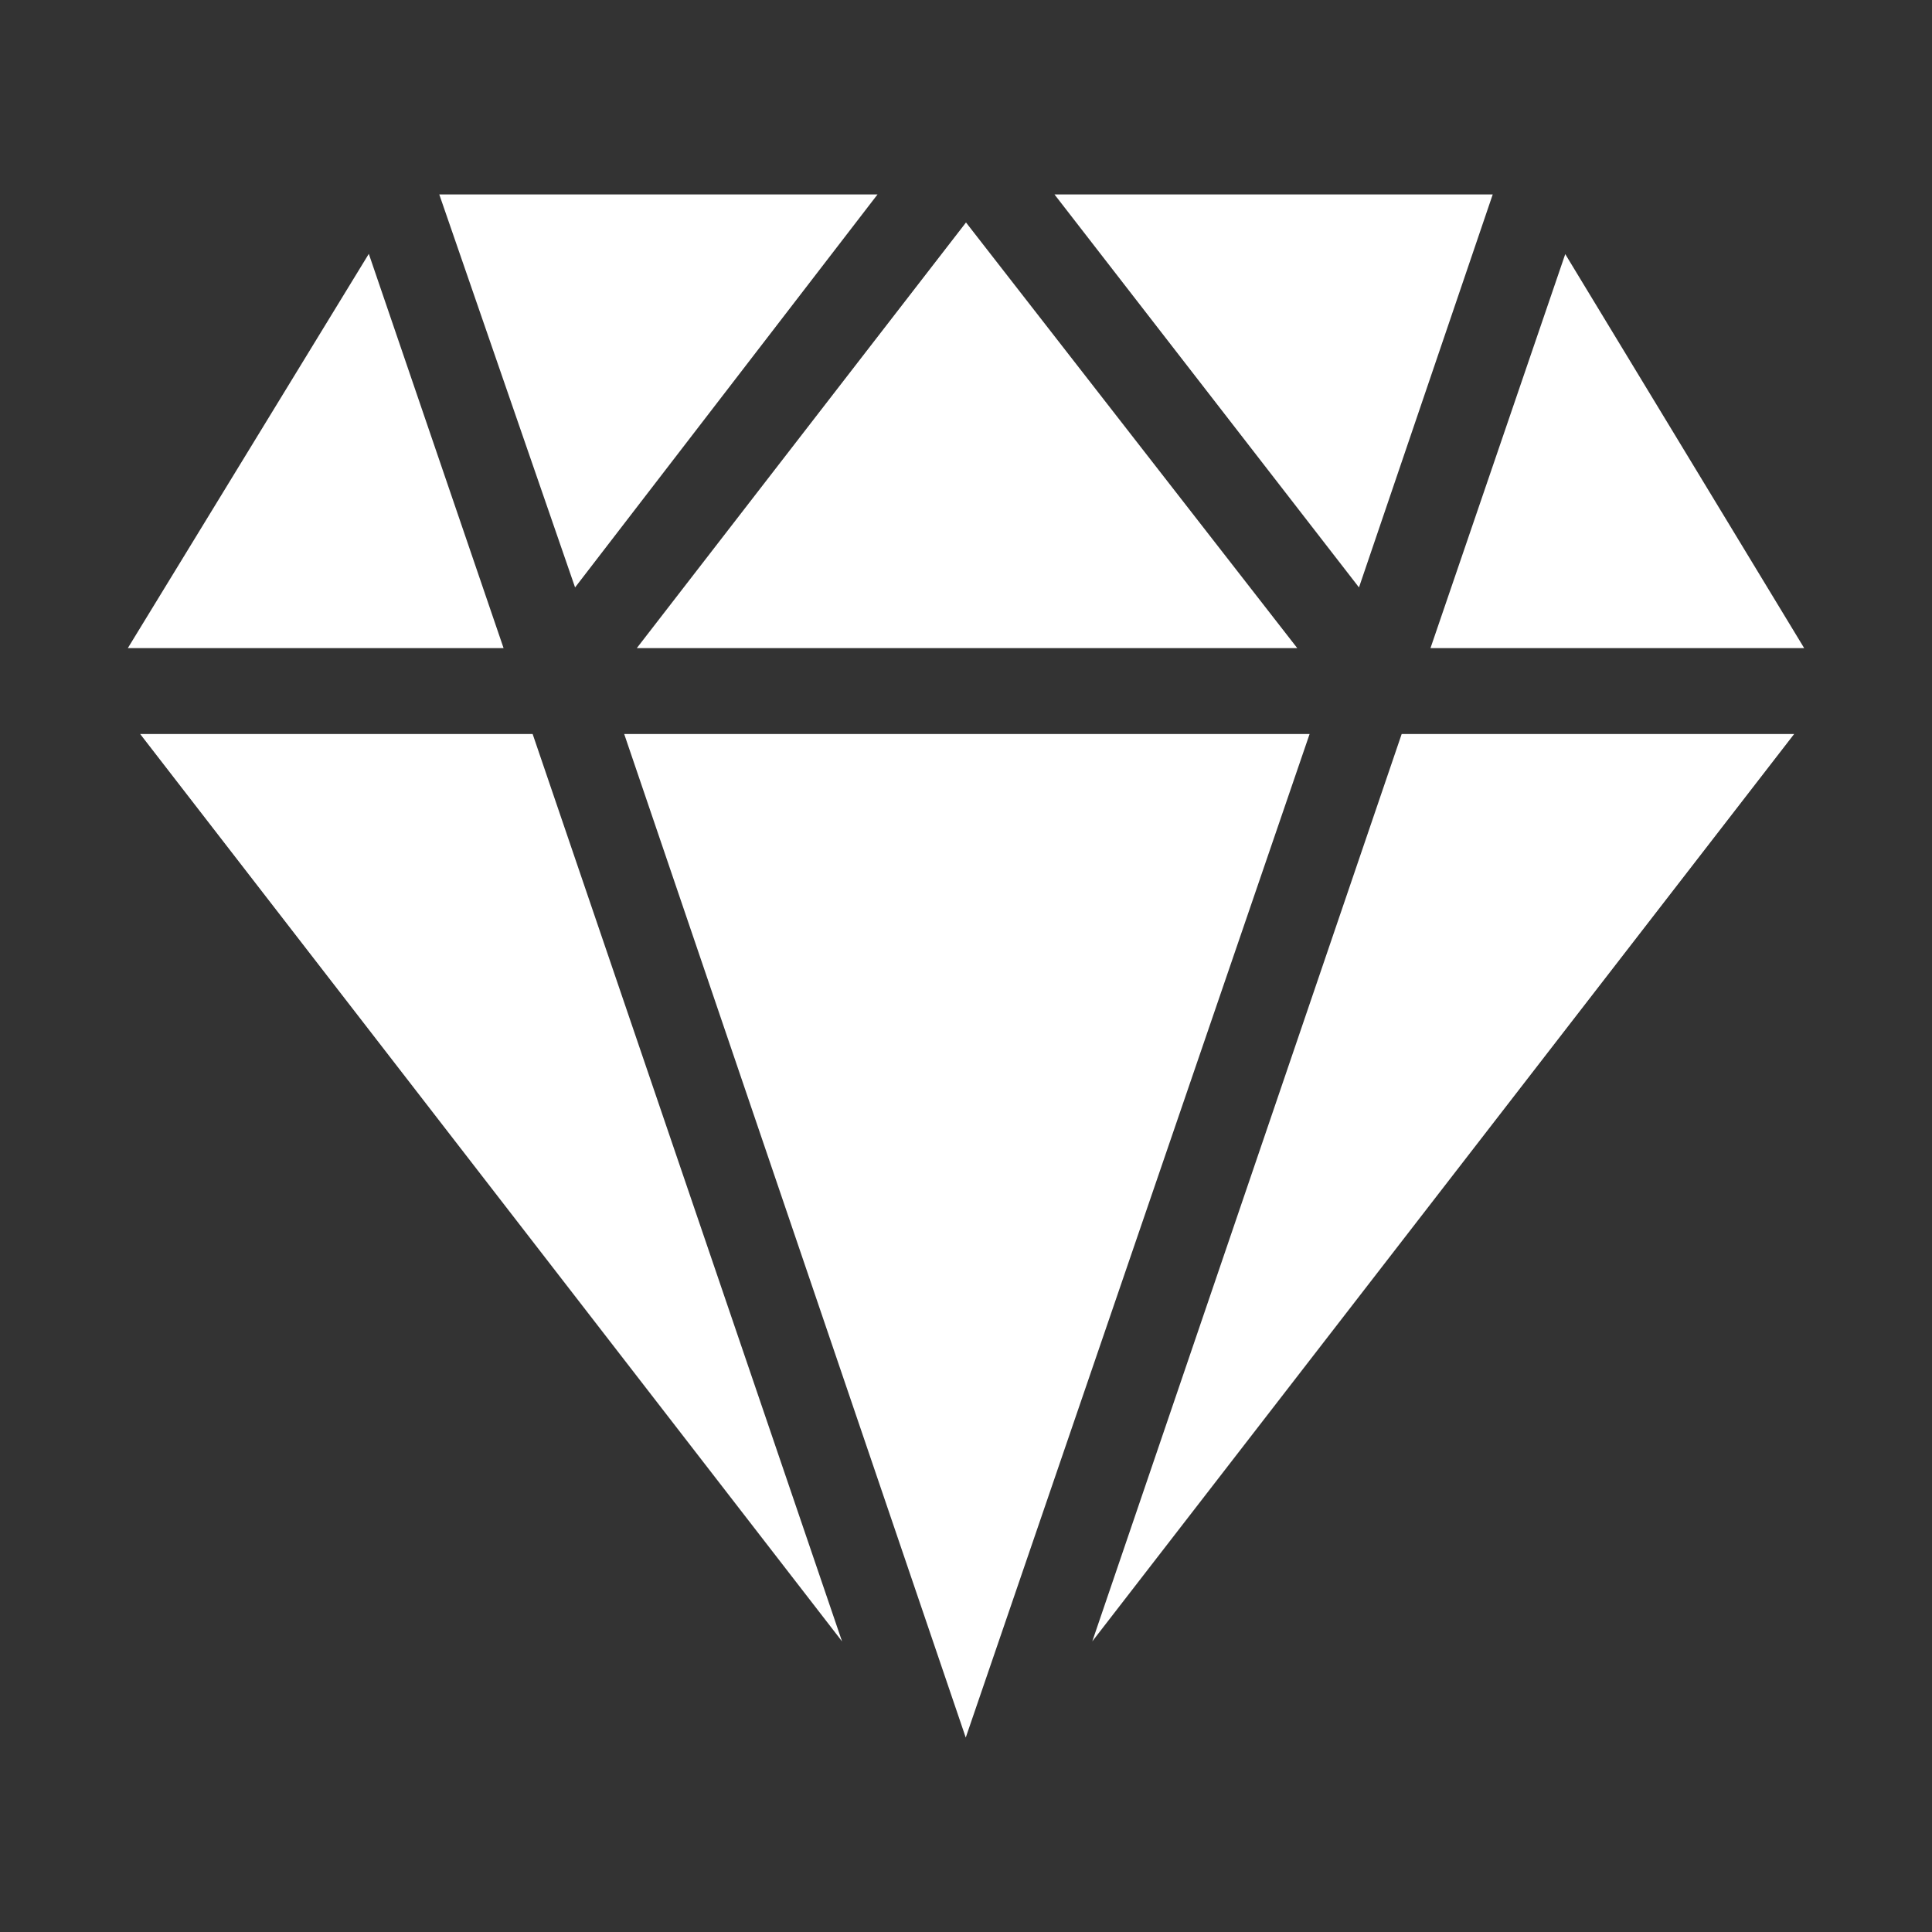
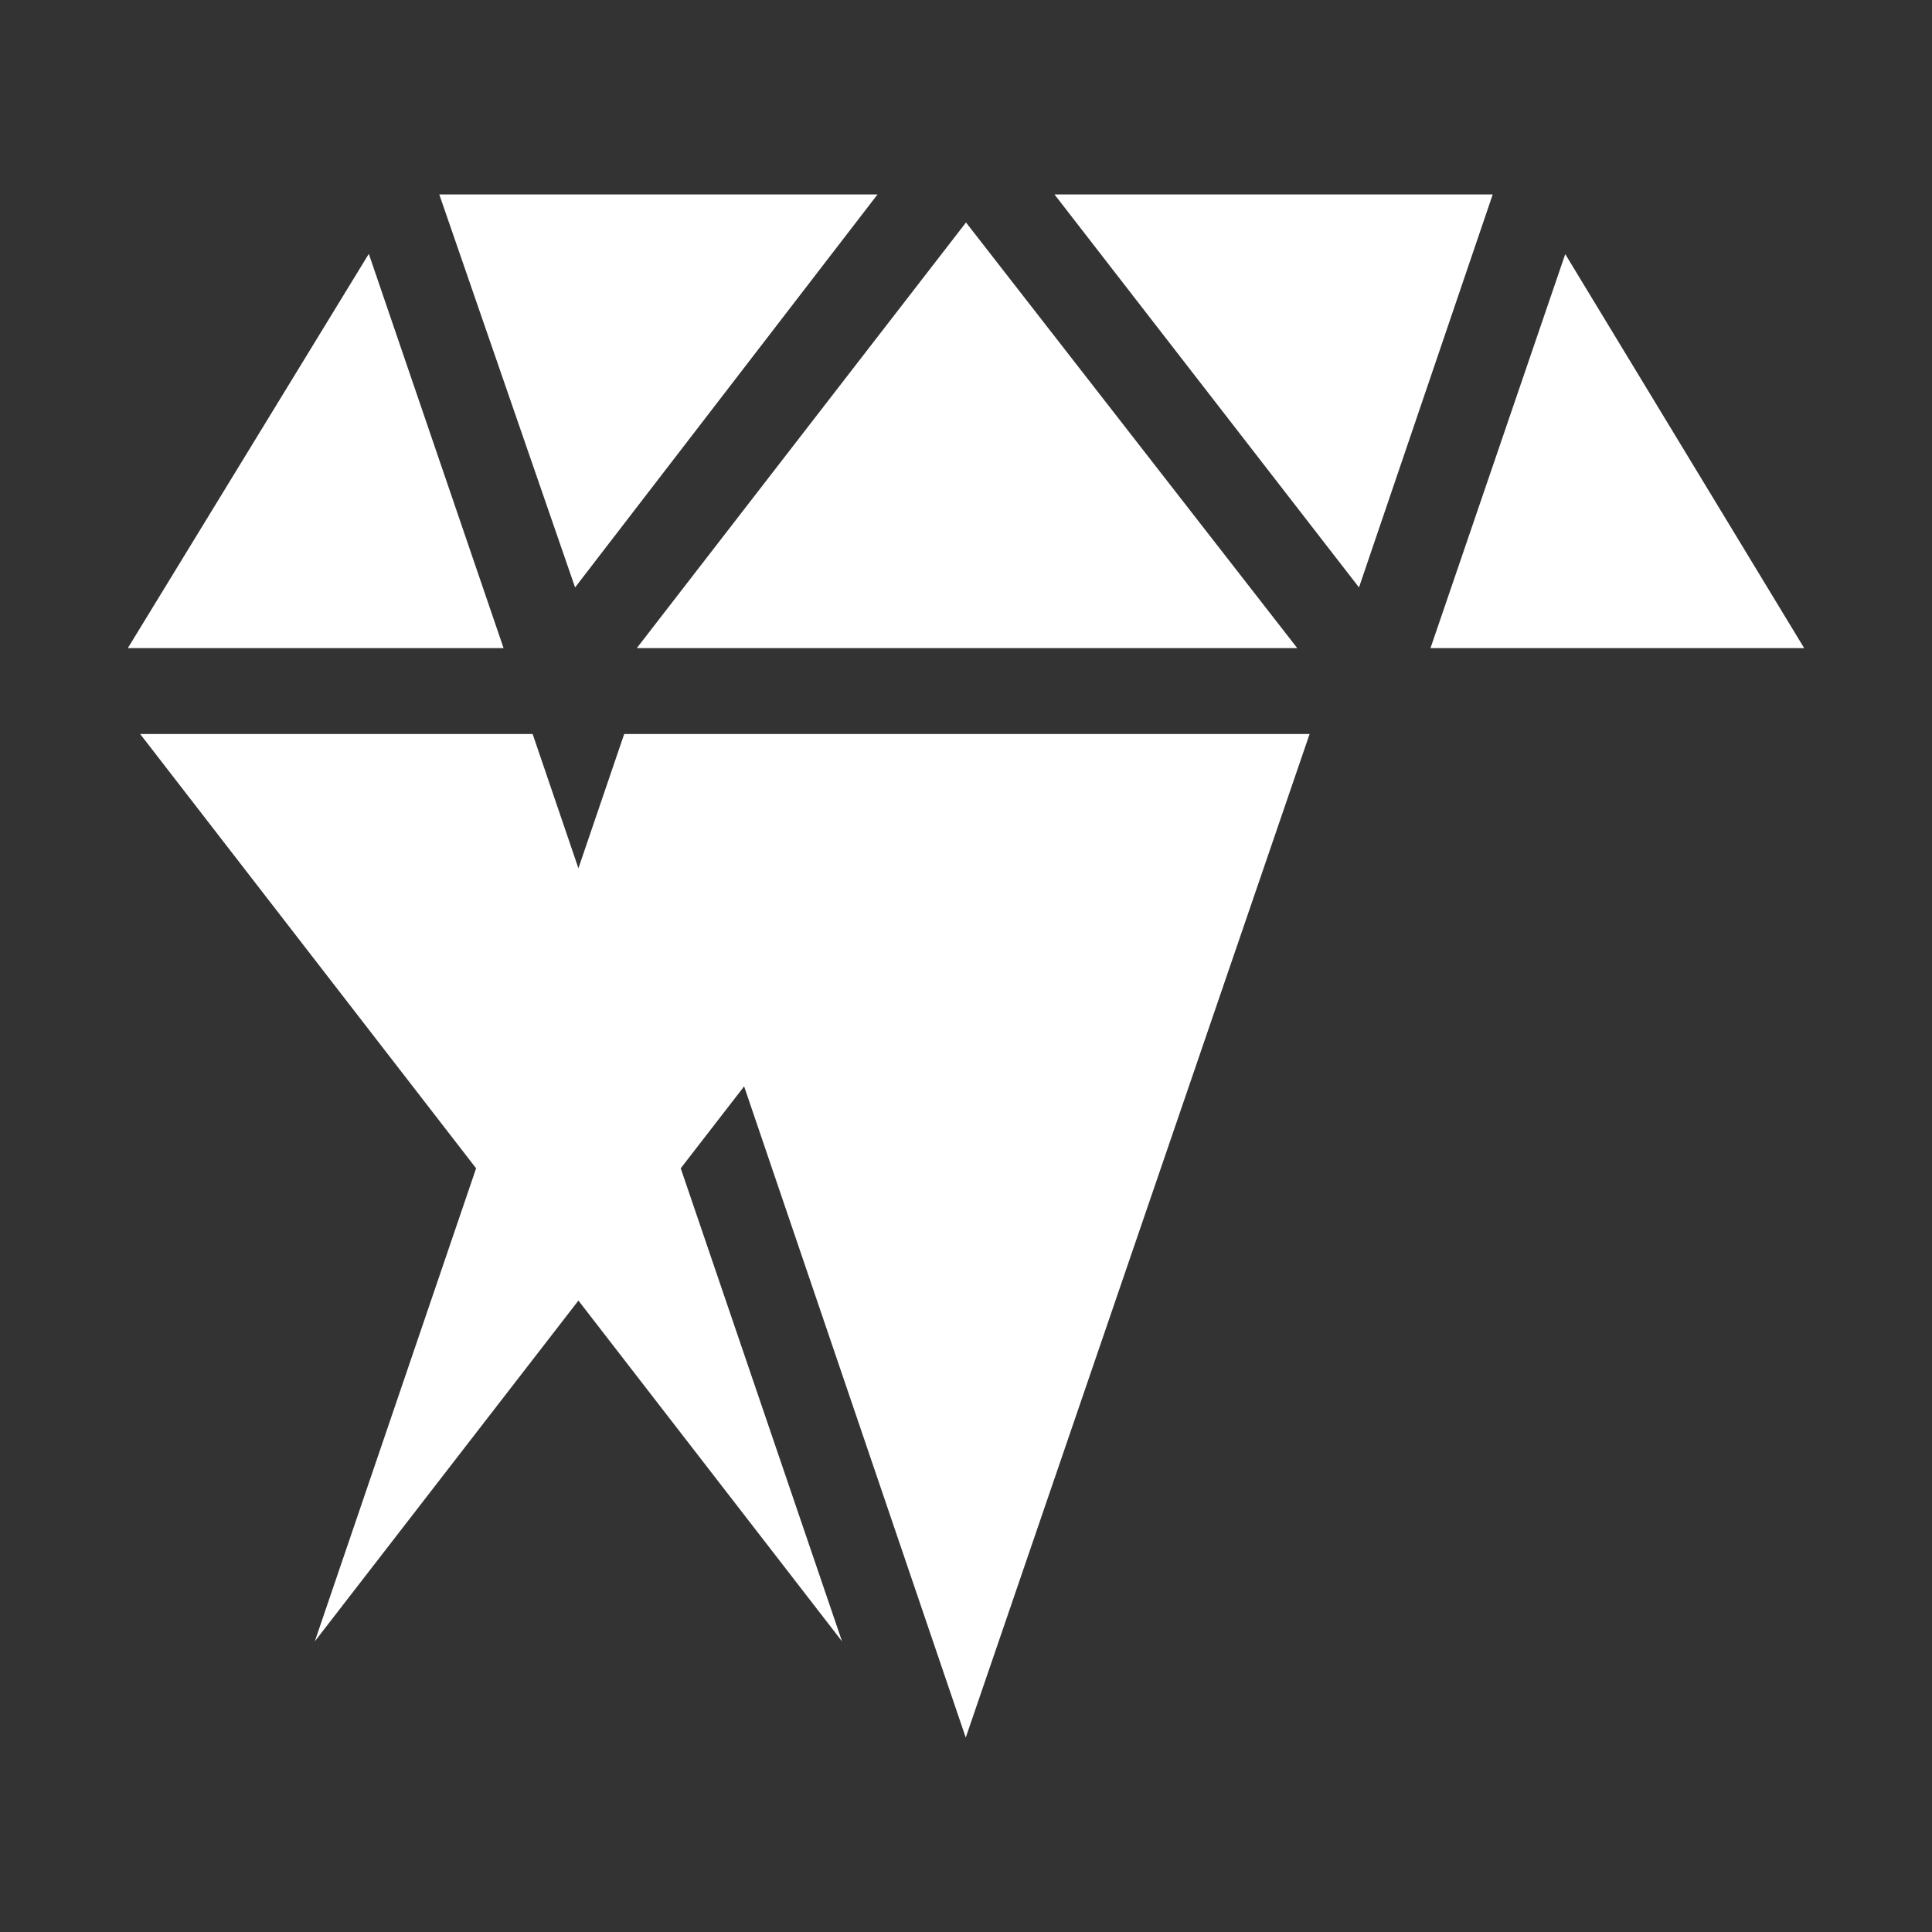
<svg xmlns="http://www.w3.org/2000/svg" id="Clubs" viewBox="0 0 75.12 75.12">
  <rect x="0" y="0" width="75.12" height="75.12" fill="#333333" stroke="none" />
-   <path d="M24.27,28.54h26.65l-13.37,39.02-13.28-39.02ZM54.5,28.54h15.26l-27.29,35.28,12.03-35.28ZM5.45,28.54h15.26l12.03,35.28L5.45,28.54ZM55.62,25.2l5.24-15.32,9.29,15.32h-14.53ZM24.76,25.2l12.8-16.55,12.88,16.55h-25.68ZM4.97,25.2l9.37-15.33,5.24,15.33H4.97ZM17.08,7.56h17.04l-11.76,15.28-5.28-15.28ZM41,7.56h17.04l-5.2,15.28-11.84-15.28Z" style="fill: #fff;" />
+   <path d="M24.27,28.54h26.65l-13.37,39.02-13.28-39.02Zh15.26l-27.29,35.28,12.03-35.28ZM5.45,28.54h15.26l12.03,35.28L5.45,28.54ZM55.62,25.2l5.24-15.32,9.29,15.32h-14.53ZM24.76,25.2l12.8-16.55,12.88,16.55h-25.68ZM4.97,25.2l9.37-15.33,5.24,15.33H4.97ZM17.08,7.56h17.04l-11.76,15.28-5.28-15.28ZM41,7.56h17.04l-5.2,15.28-11.84-15.28Z" style="fill: #fff;" />
</svg>